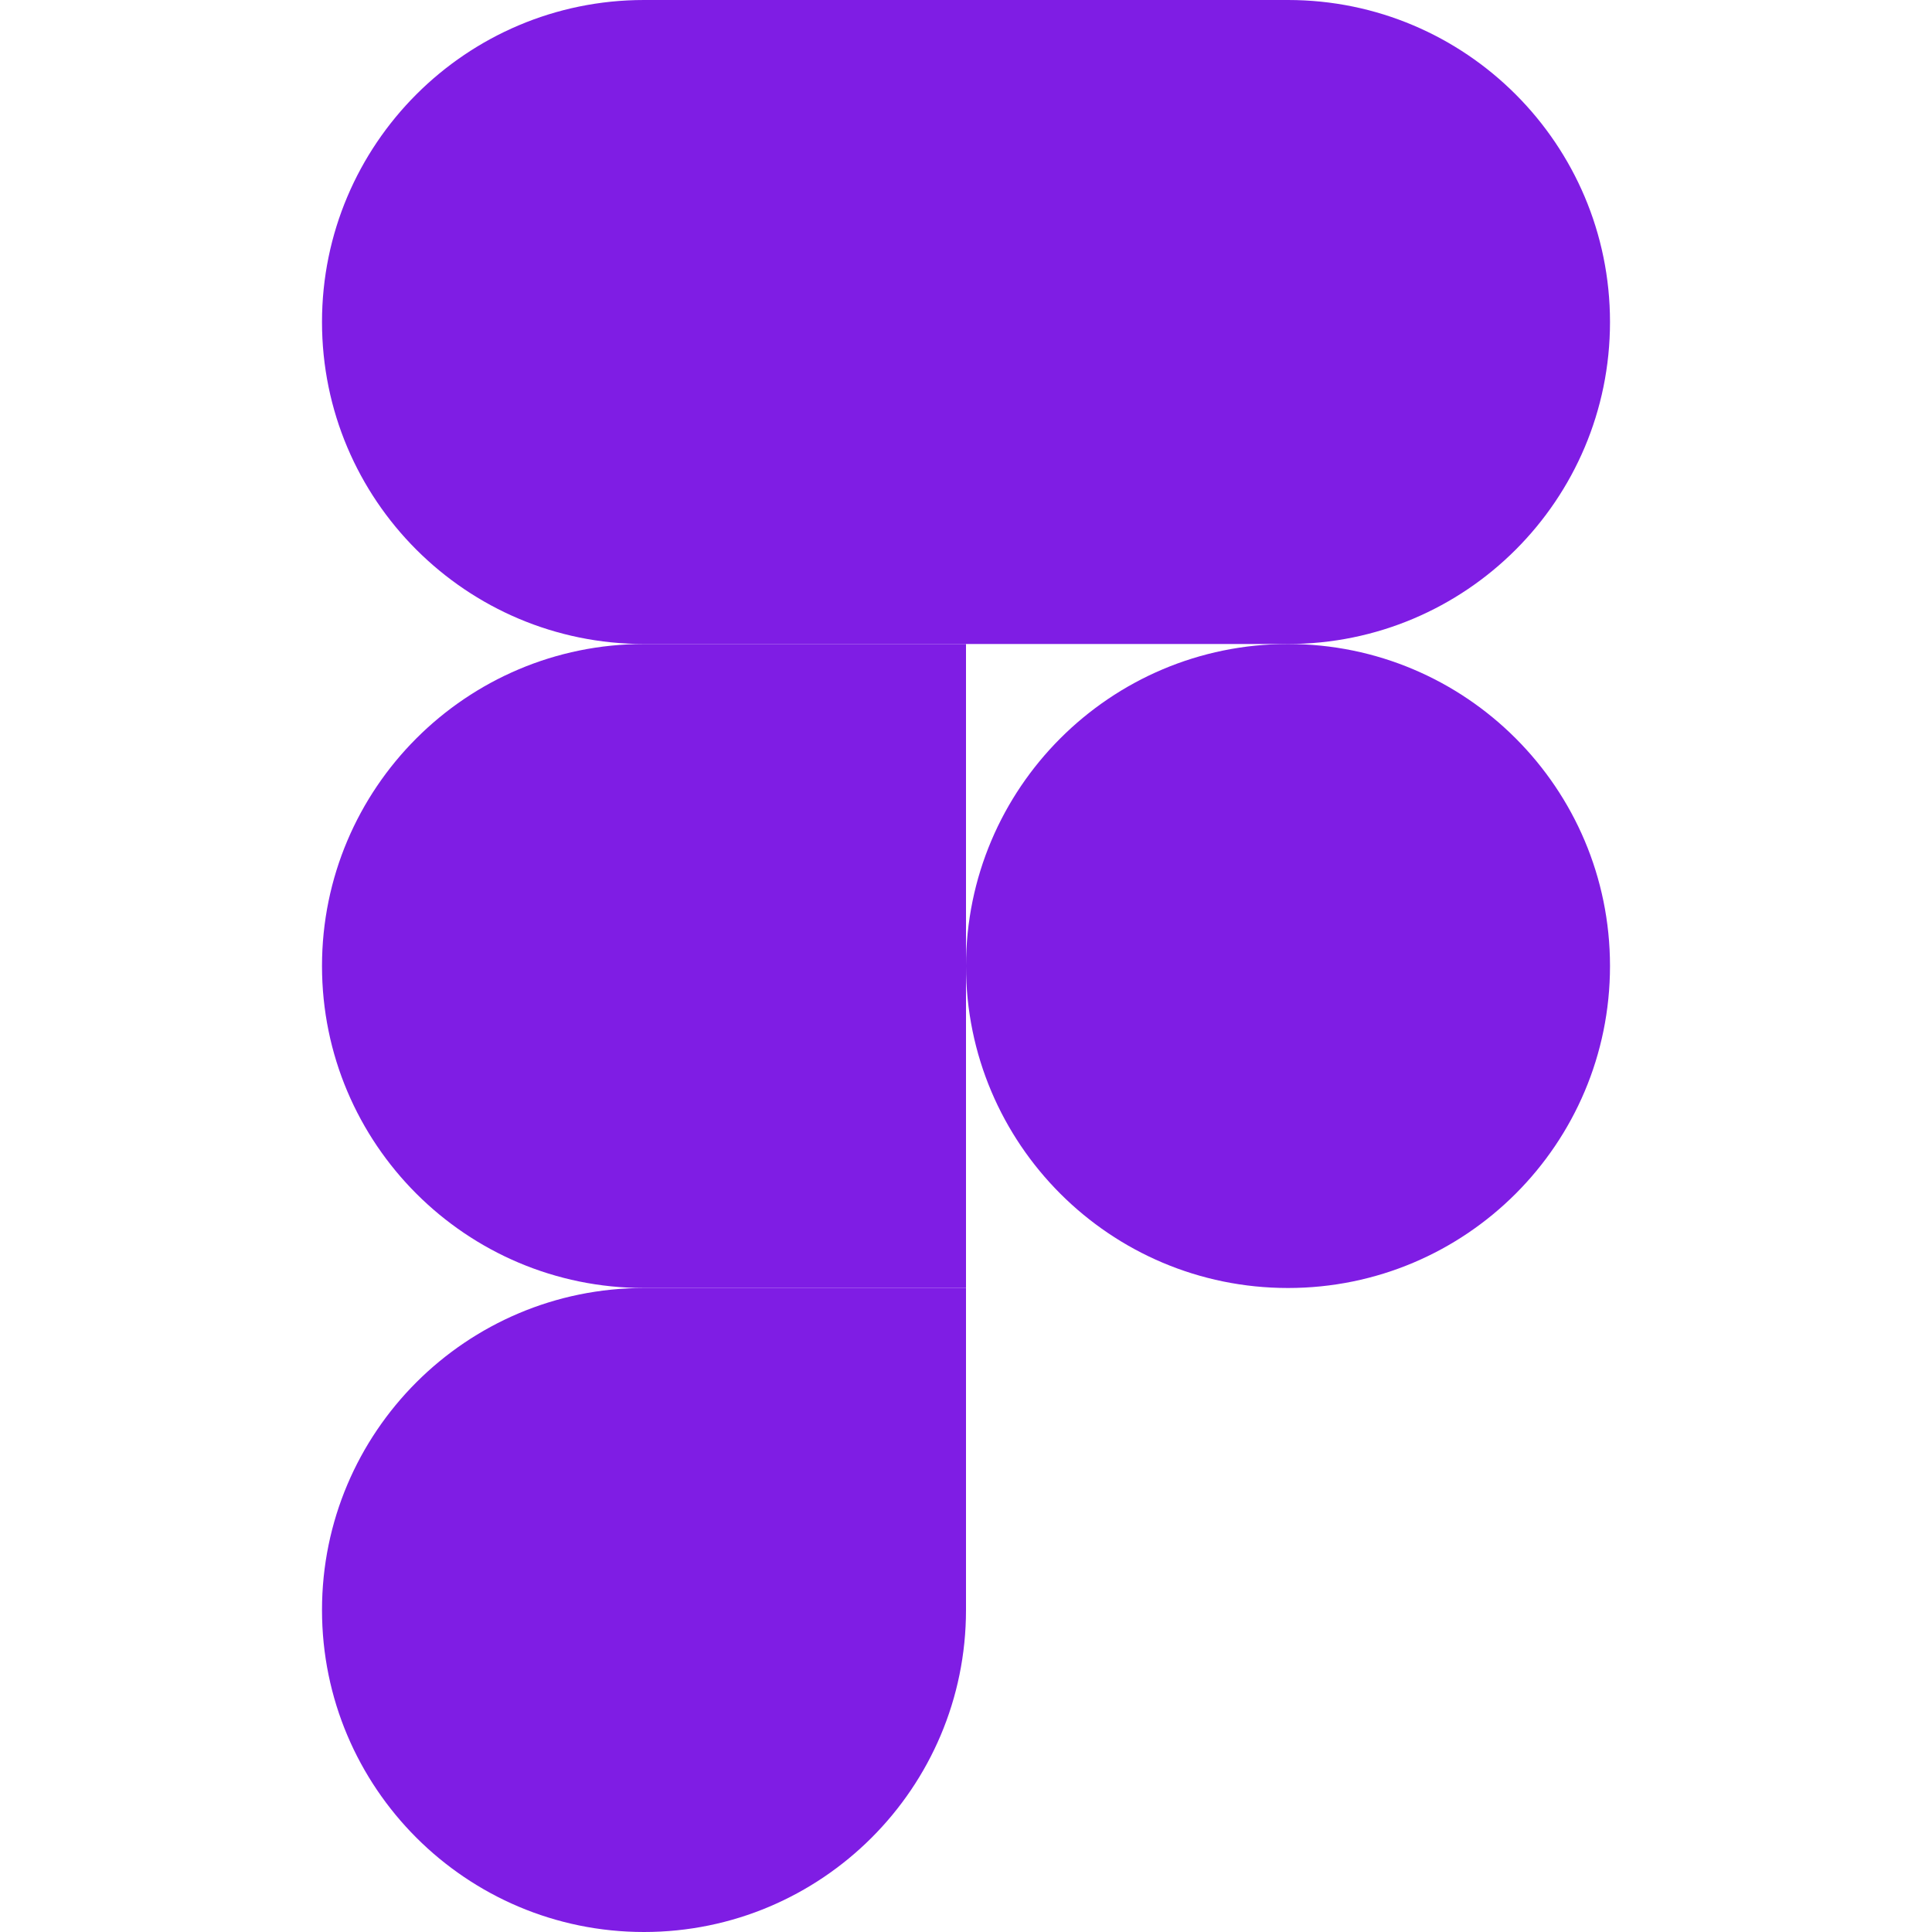
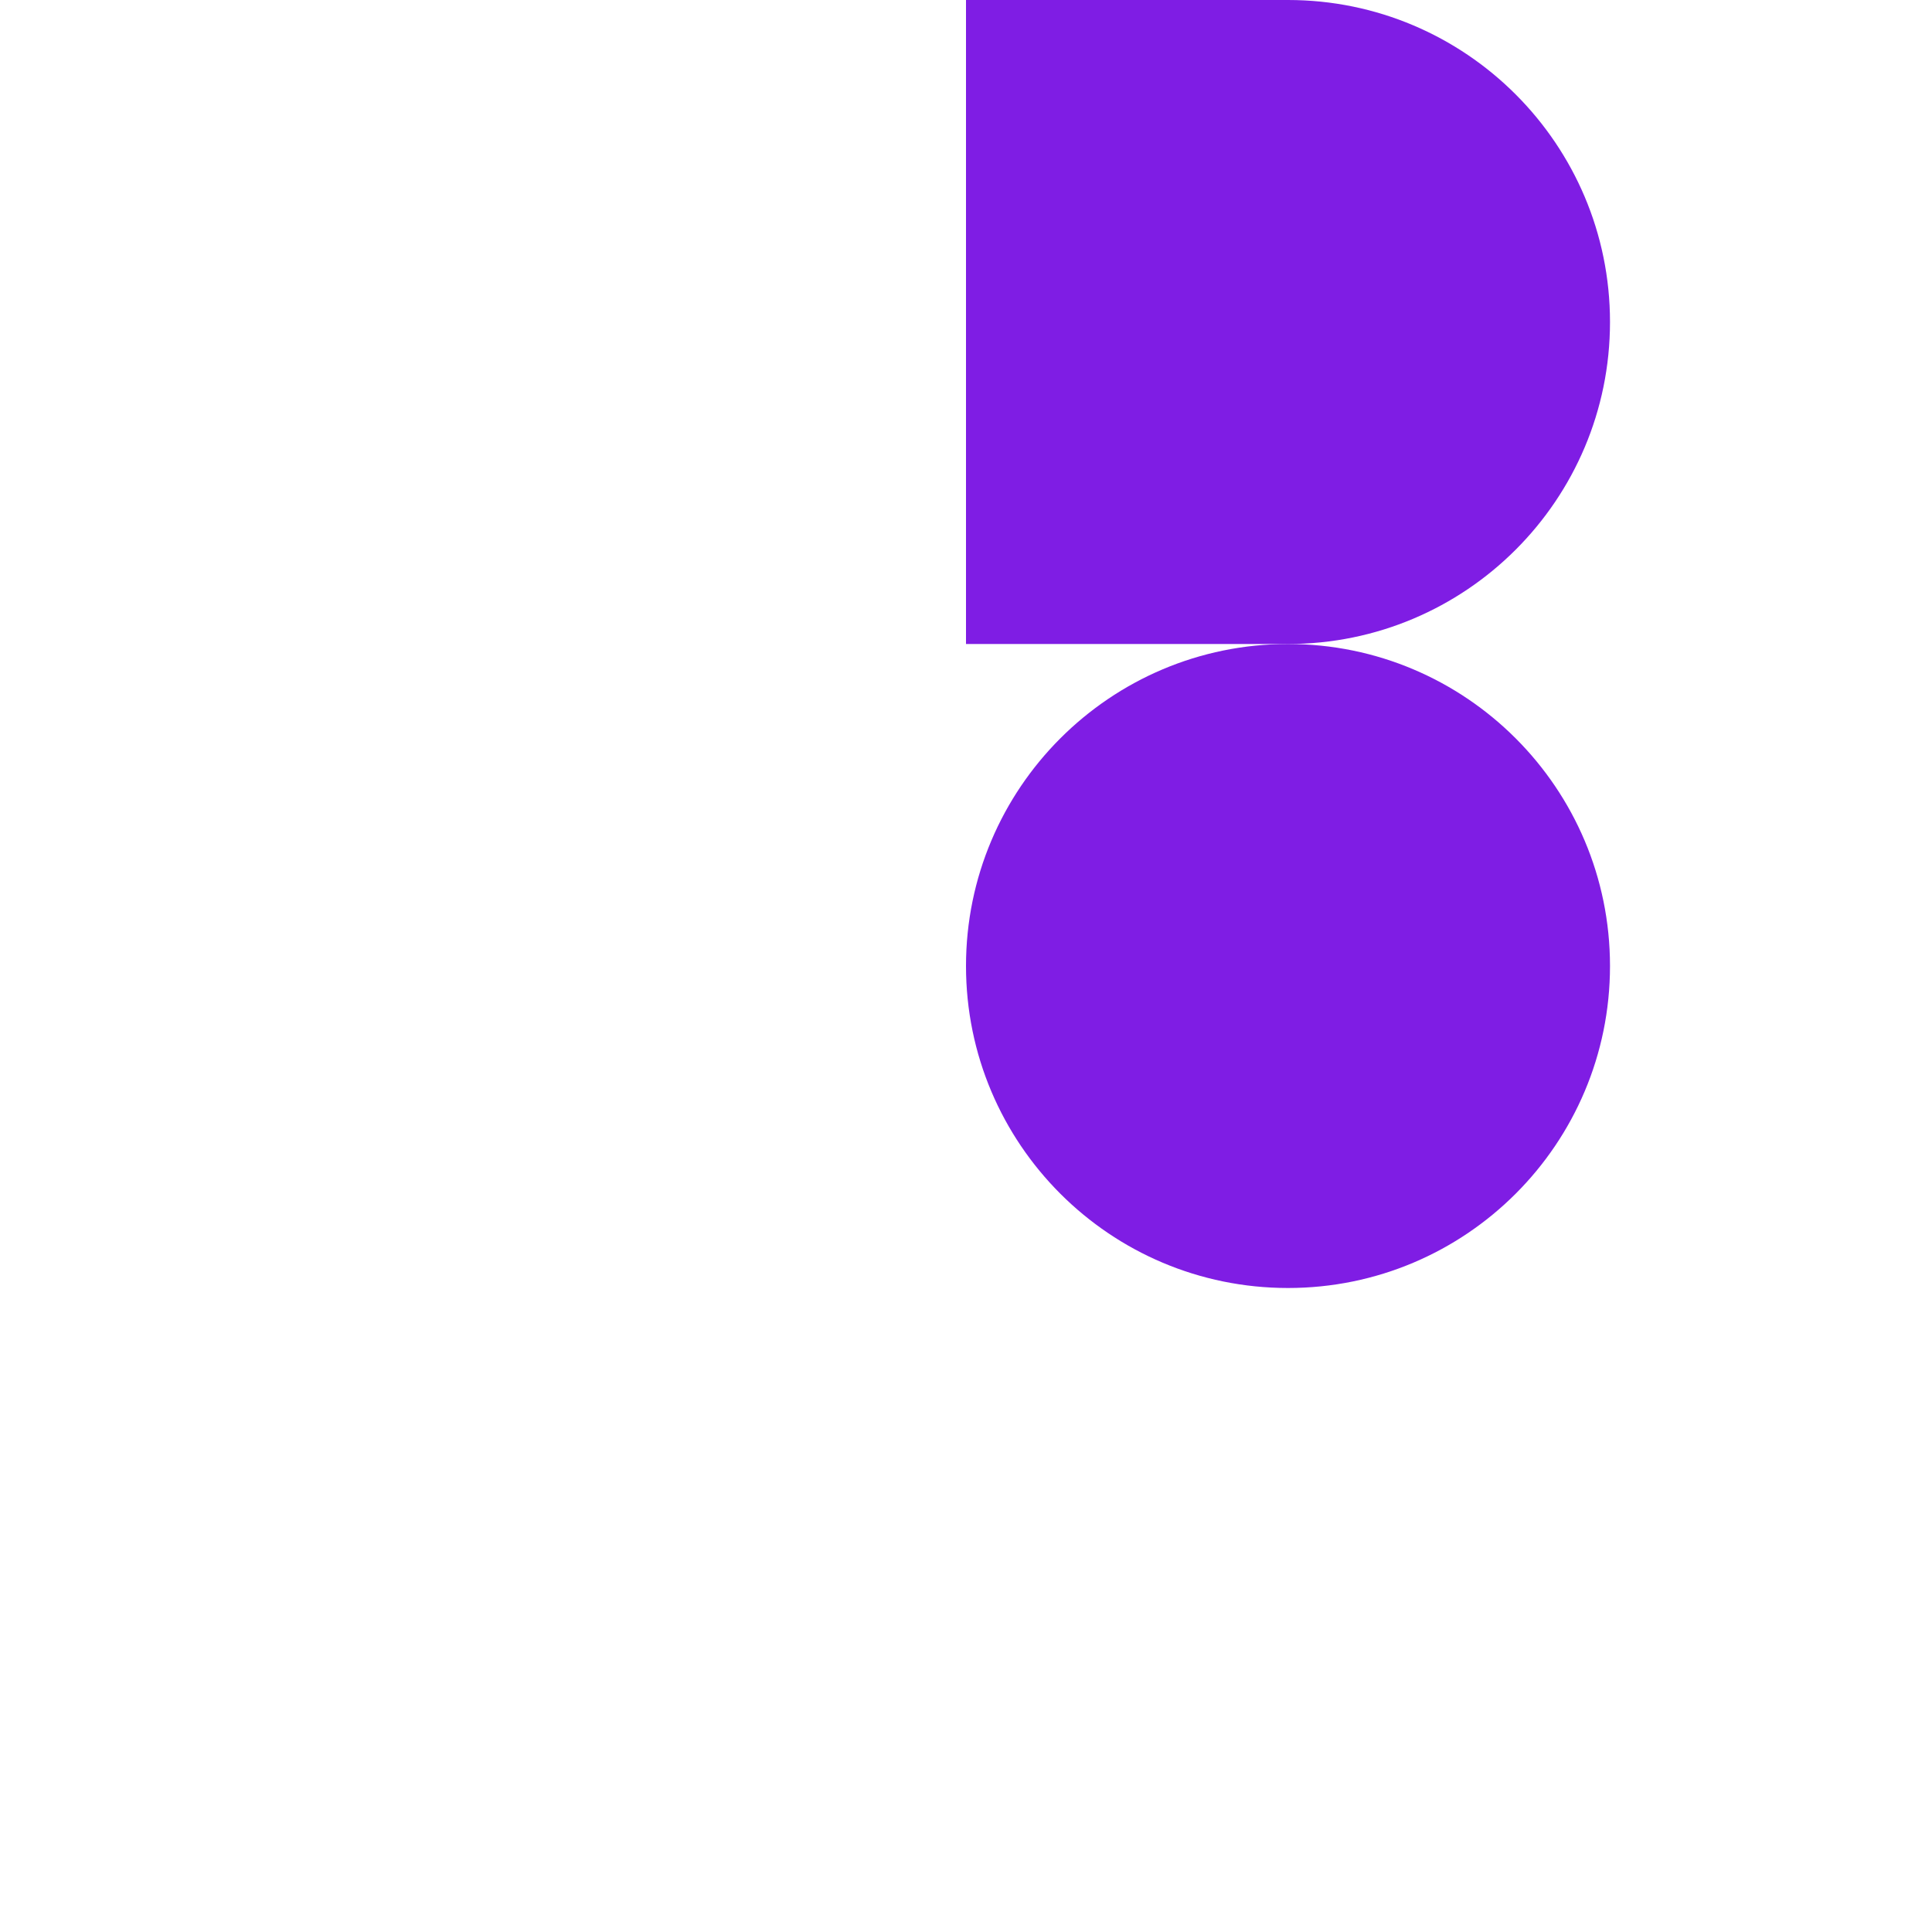
<svg xmlns="http://www.w3.org/2000/svg" width="60" height="60" viewBox="0 0 60 60" fill="none">
-   <path d="M20 60C25.518 60 30 55.523 30 50V40H20C14.482 40 10 44.477 10 50C10 55.523 14.482 60 20 60Z" fill="#7F1DE4" />
-   <path d="M10 30C10 24.482 14.482 20 20 20H30V40H20C14.482 40 10 35.523 10 30Z" fill="#7F1DE4" />
-   <path d="M10 10C10 4.482 14.482 0 20 0H30V20H20C14.482 20 10 15.523 10 10Z" fill="#7F1DE4" />
  <path d="M30 0H40C45.518 0 50 4.482 50 10C50 15.523 45.523 20 40 20H30V0Z" fill="#7F1DE4" />
  <path d="M50 30C50 35.523 45.523 40 40 40C34.477 40 30 35.523 30 30C30 24.482 34.477 20 40 20C45.523 20 50 24.482 50 30Z" fill="#7F1DE4" />
</svg>